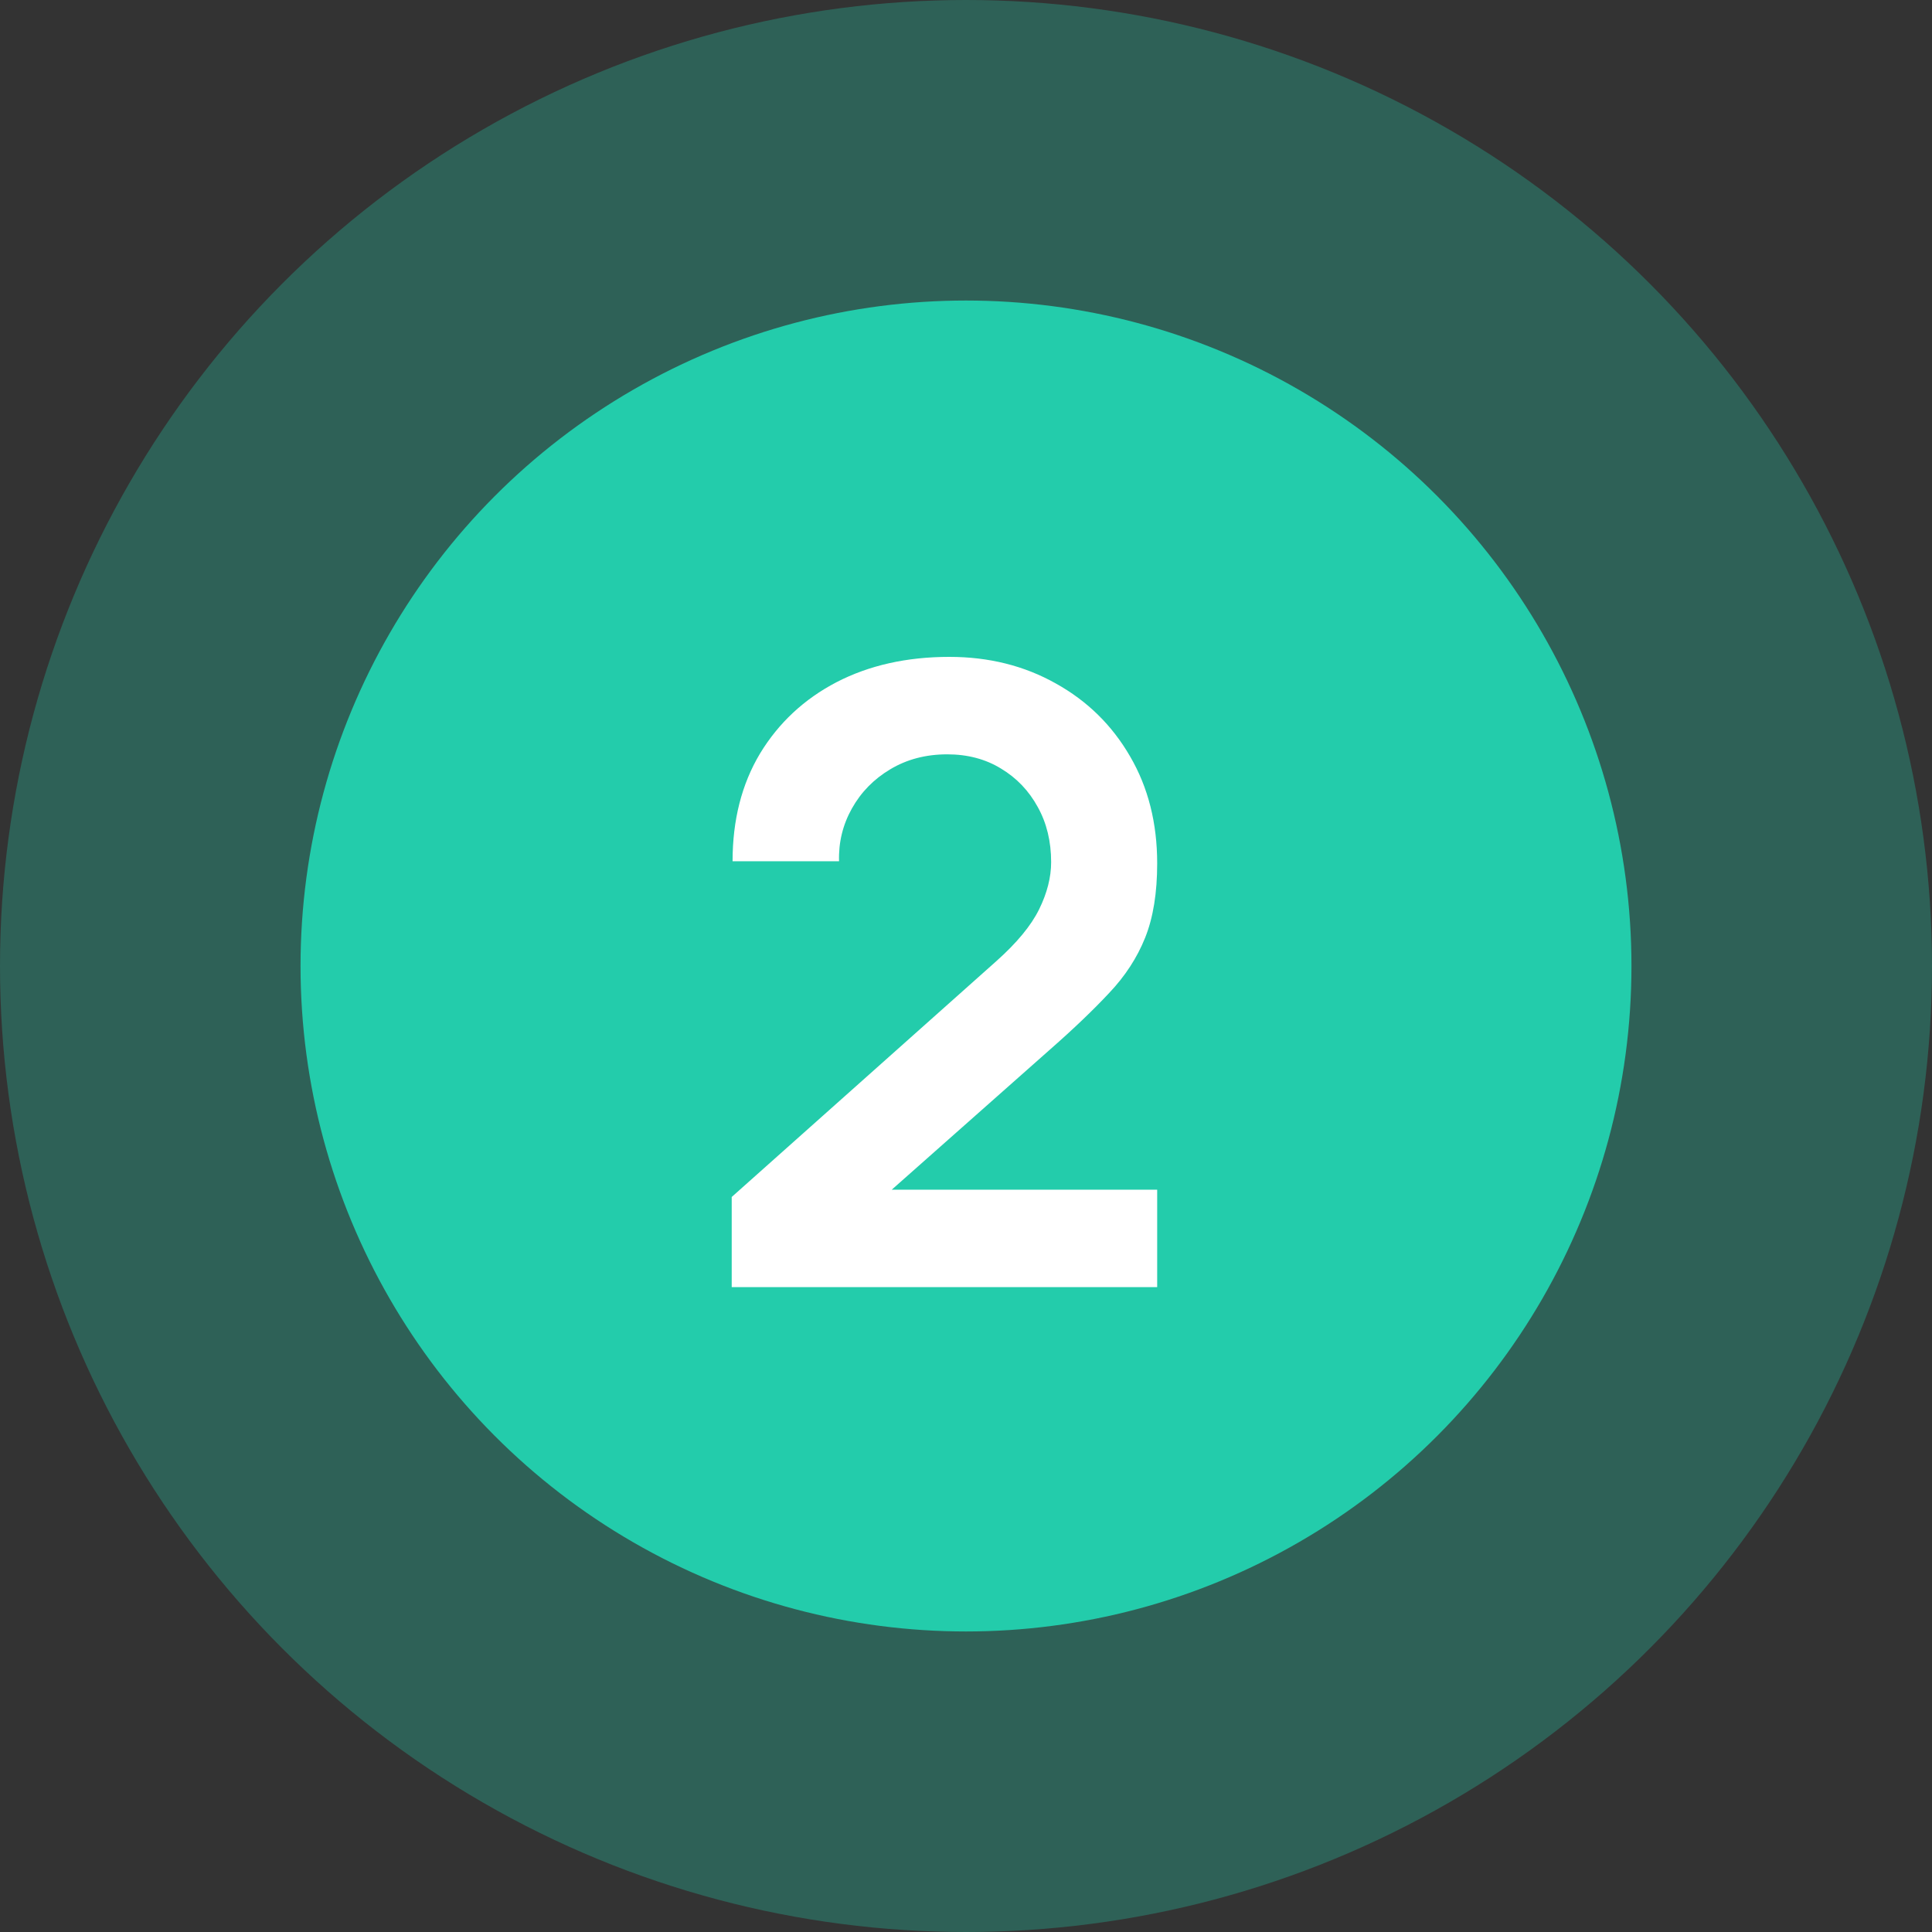
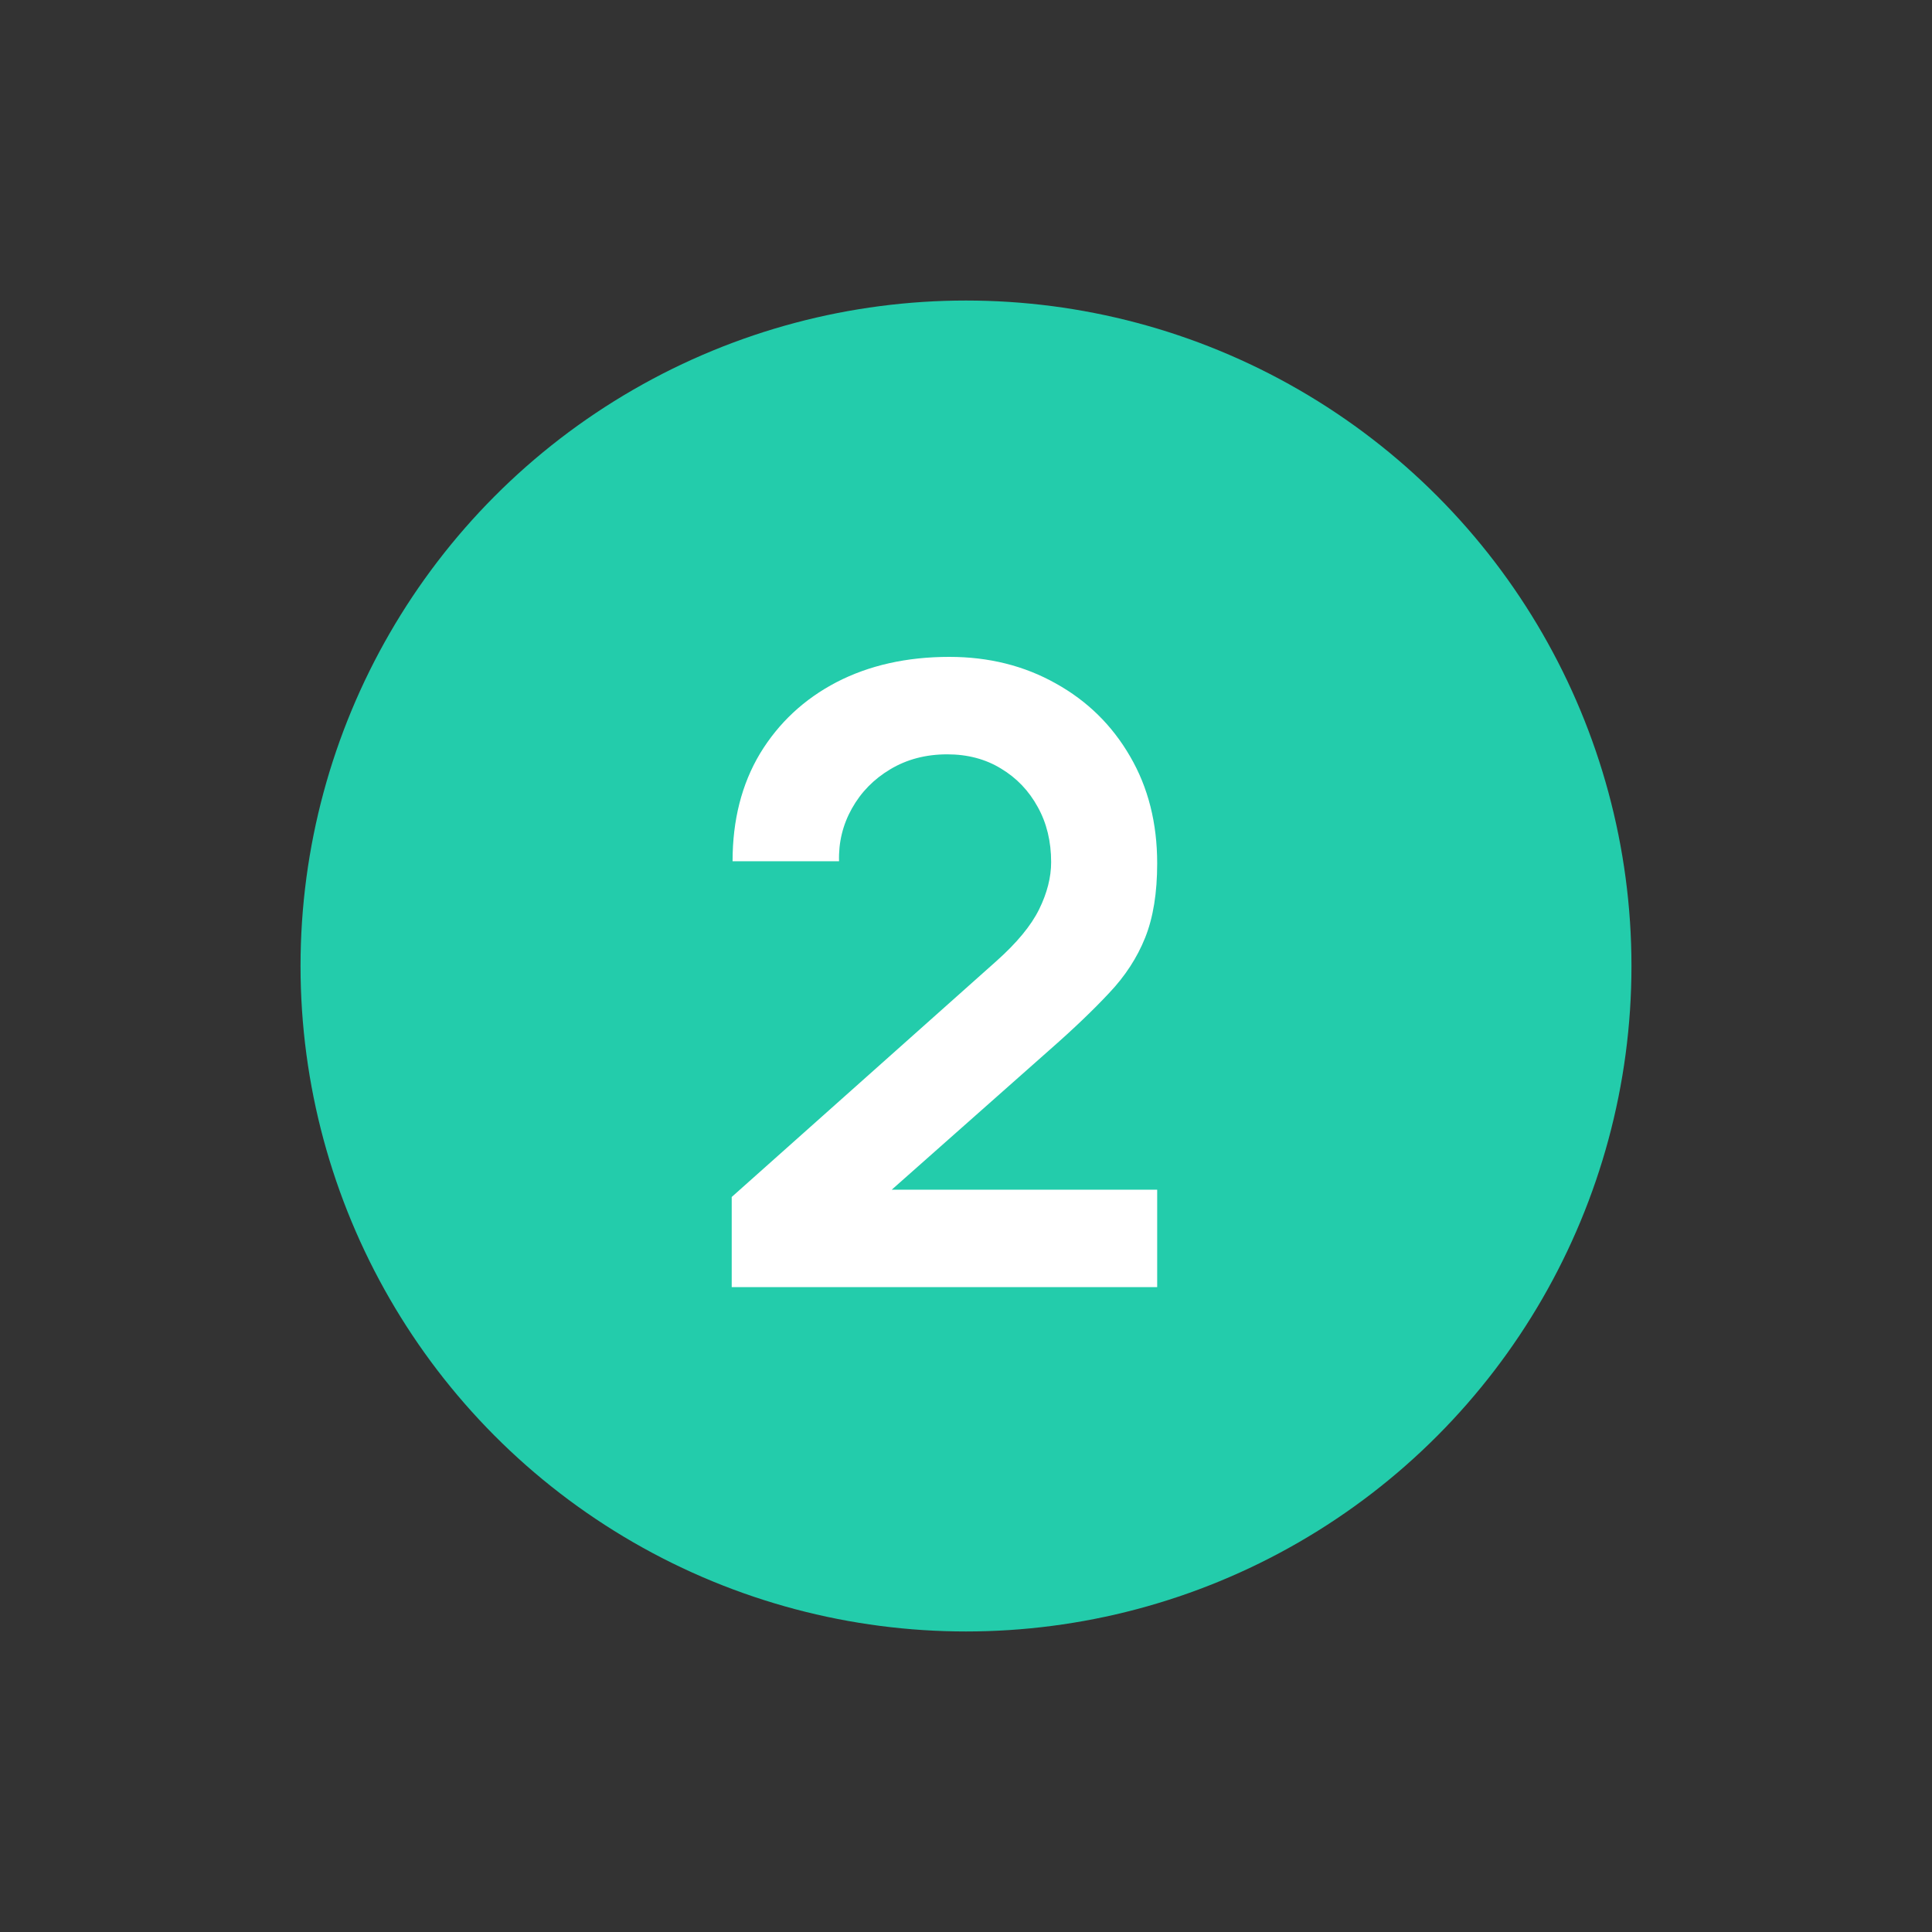
<svg xmlns="http://www.w3.org/2000/svg" width="45" height="45" viewBox="0 0 45 45" fill="none">
  <rect x="0" y="0" width="45" height="45" fill="#333333" stroke="none" />
-   <circle cx="22.5" cy="22.5" r="22.5" fill="#23CCAB" fill-opacity="0.3" />
  <circle cx="22.5" cy="22.5" r="15.5" fill="#23CCAB" />
  <path d="M17.043 29.98V27.88L23.203 22.39C23.683 21.963 24.016 21.56 24.203 21.18C24.39 20.8 24.483 20.433 24.483 20.08C24.483 19.6 24.38 19.173 24.173 18.8C23.966 18.42 23.68 18.12 23.313 17.9C22.953 17.68 22.536 17.57 22.063 17.57C21.563 17.57 21.12 17.687 20.733 17.92C20.353 18.147 20.056 18.45 19.843 18.83C19.63 19.21 19.53 19.62 19.543 20.06H17.063C17.063 19.1 17.276 18.263 17.703 17.55C18.136 16.837 18.73 16.283 19.483 15.89C20.243 15.497 21.12 15.3 22.113 15.3C23.033 15.3 23.86 15.507 24.593 15.92C25.326 16.327 25.903 16.893 26.323 17.62C26.743 18.34 26.953 19.17 26.953 20.11C26.953 20.797 26.86 21.373 26.673 21.84C26.486 22.307 26.206 22.737 25.833 23.13C25.466 23.523 25.01 23.96 24.463 24.44L20.093 28.31L19.873 27.71H26.953V29.98H17.043Z" fill="white" />
</svg>